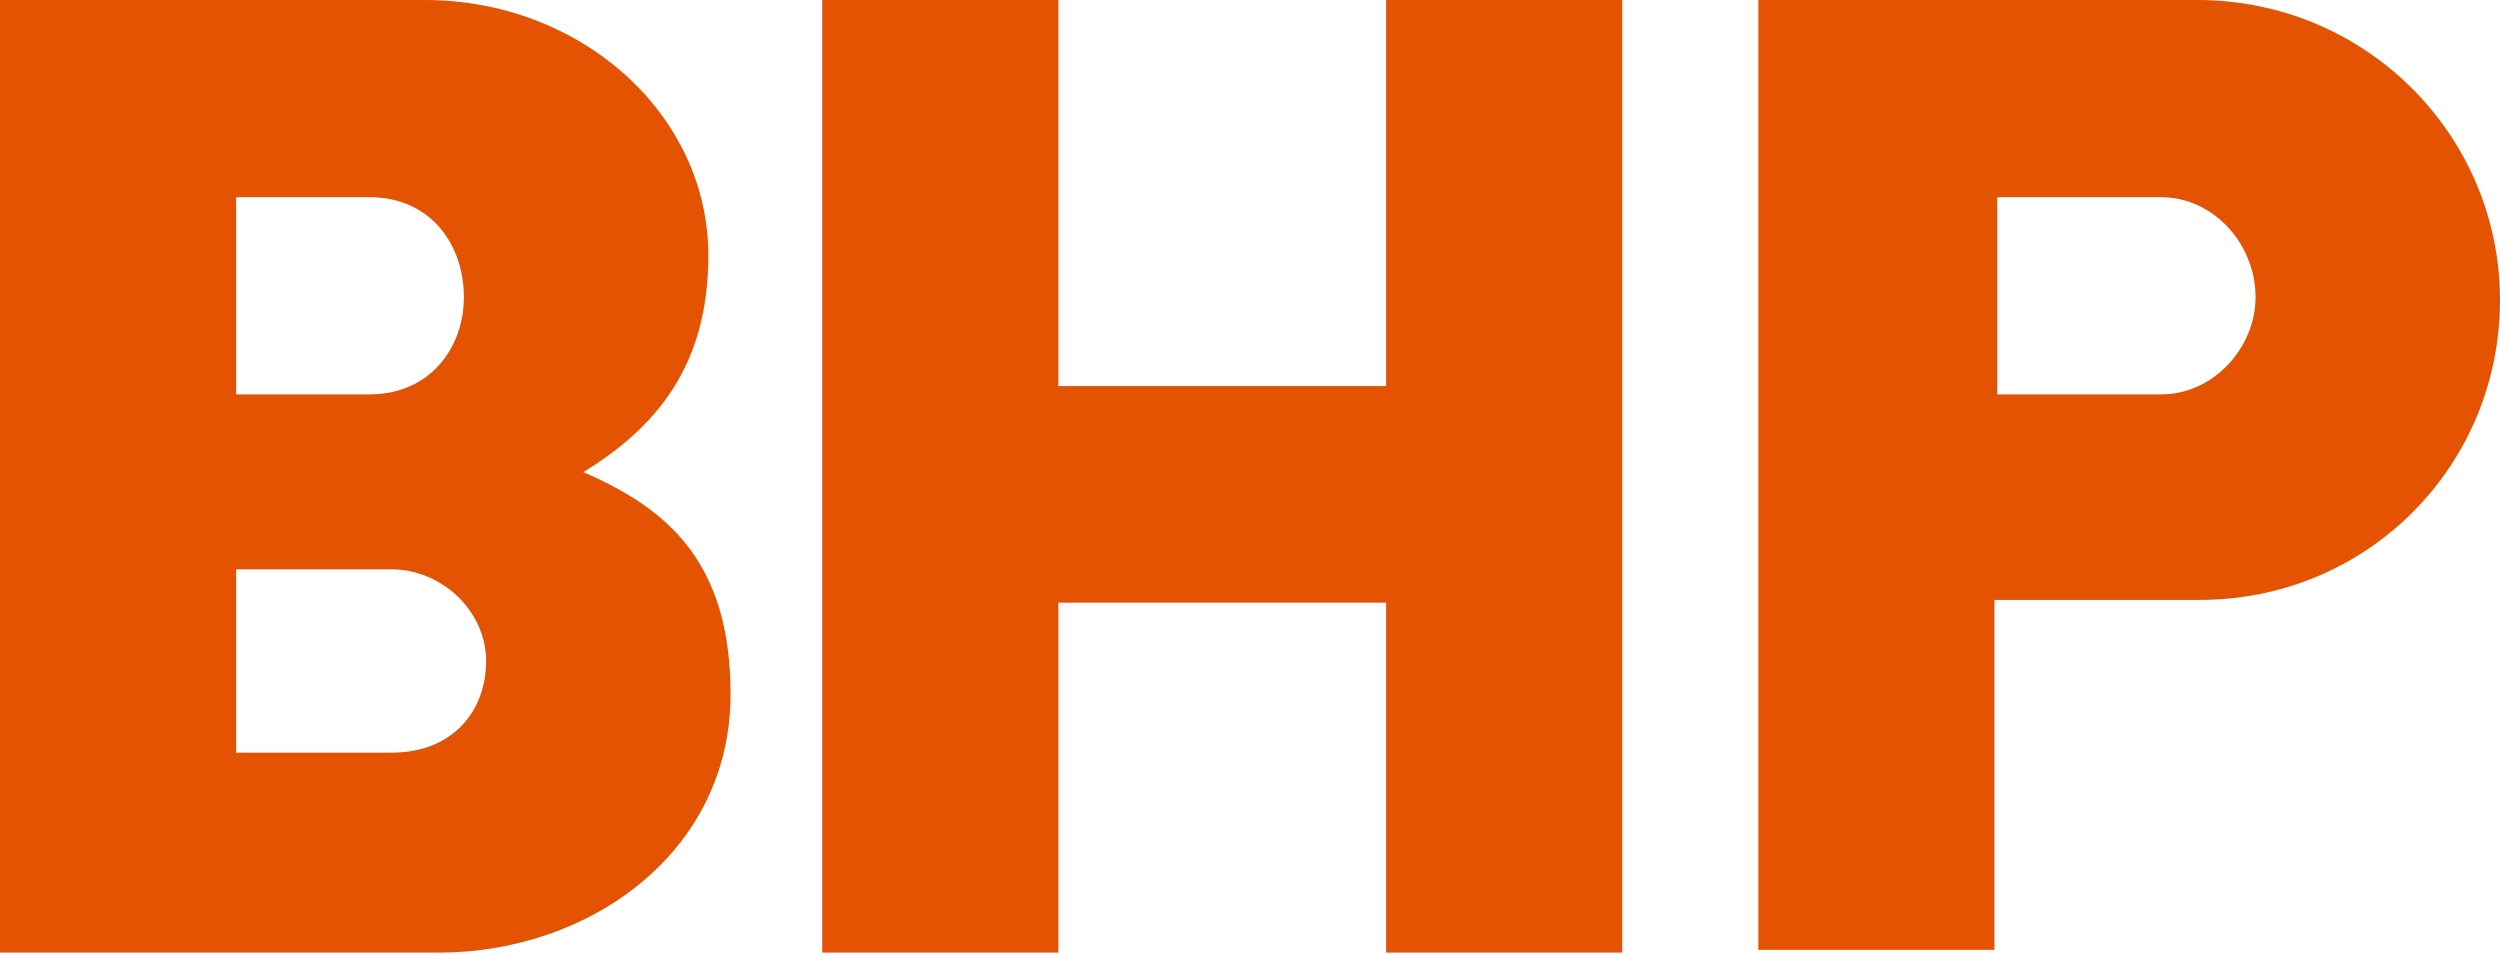
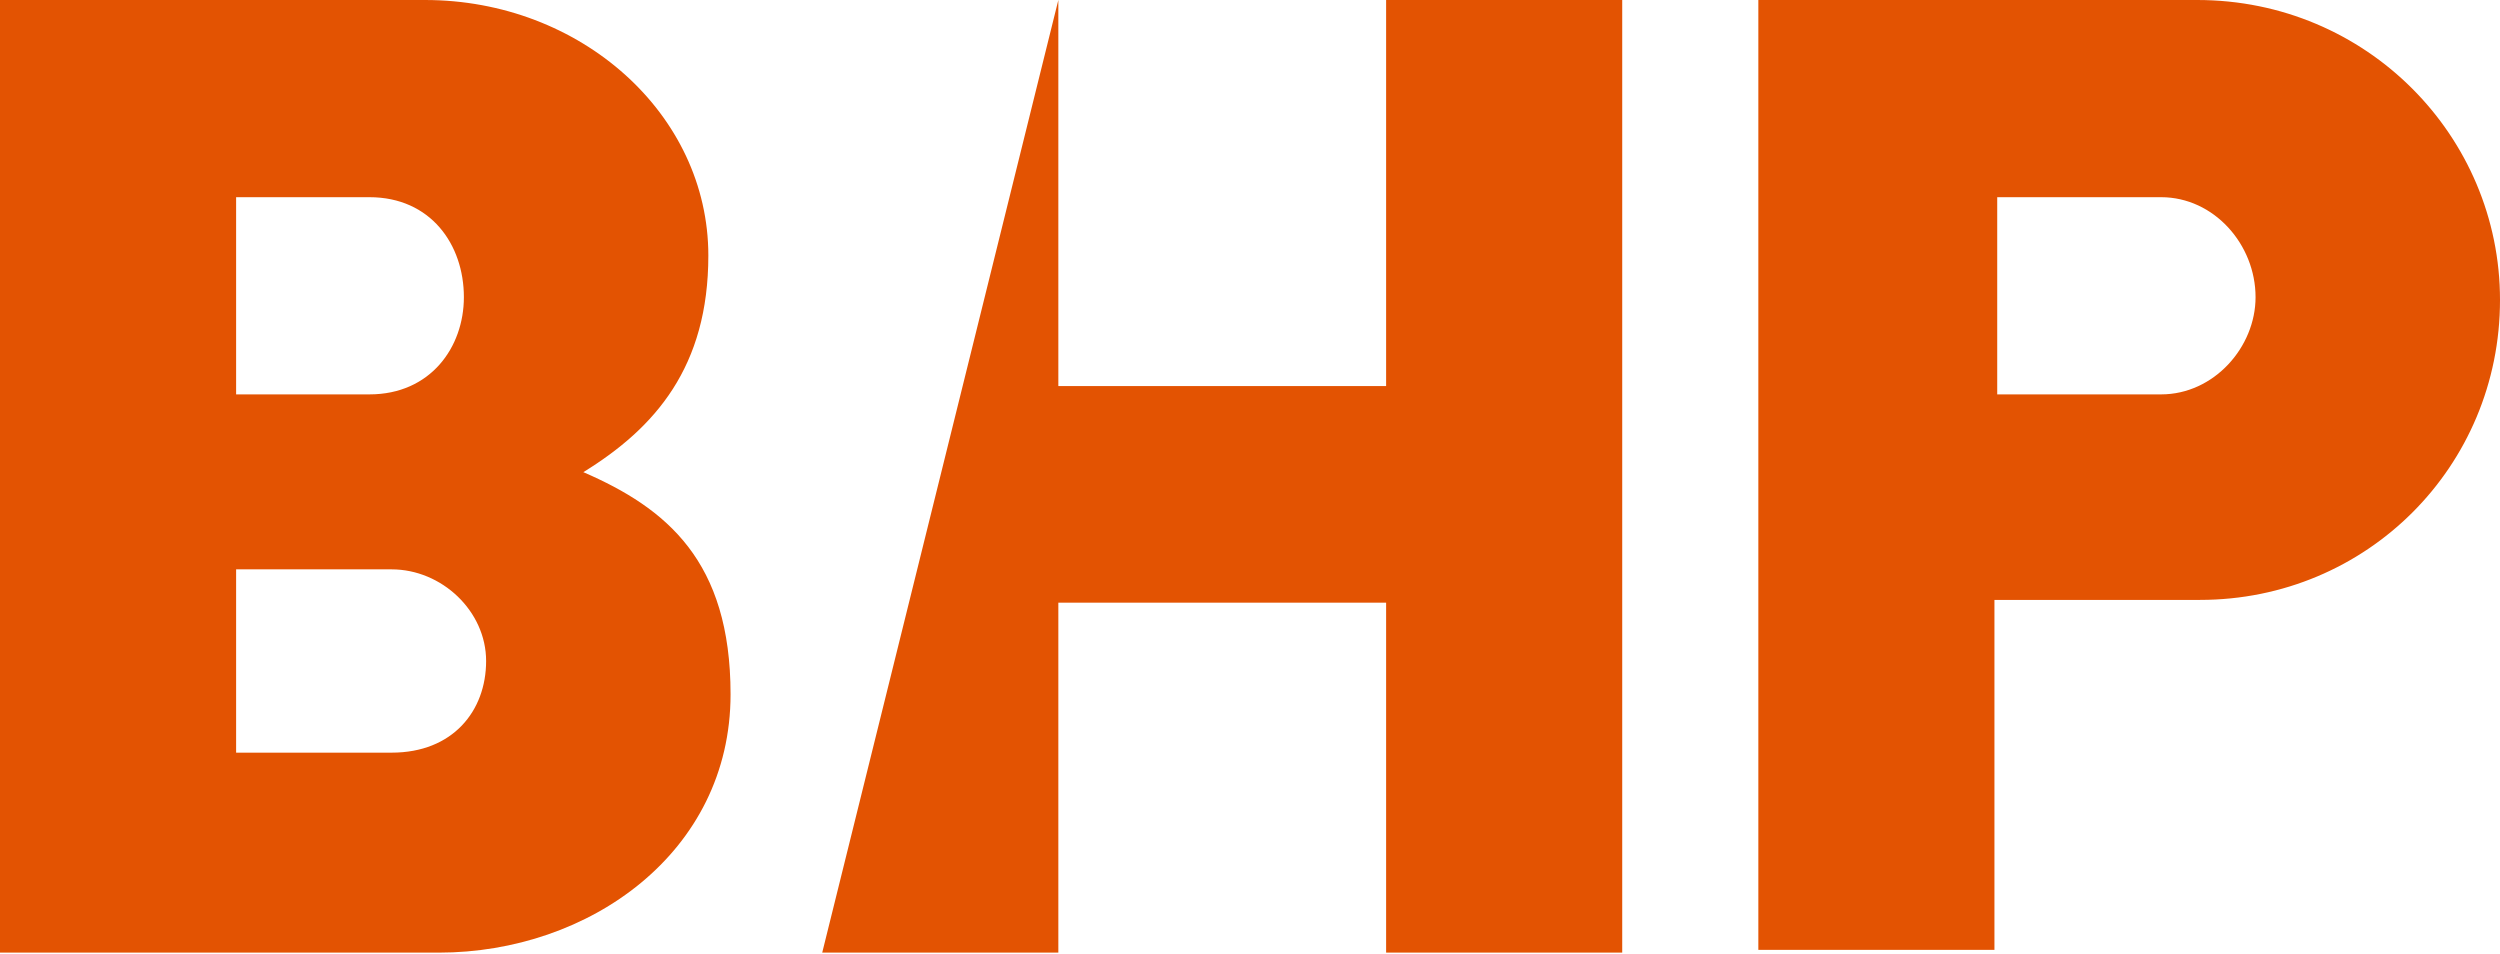
<svg xmlns="http://www.w3.org/2000/svg" viewBox="0 0 1790 683" width="1790" height="683">
  <title>BHP_2017_logo-svg</title>
  <style>		tspan { white-space:pre }		.shp0 { fill: #e35302 } 	</style>
-   <path id="XMLID_22_" fill-rule="evenodd" class="shp0" d="M1790 214.77C1790 334.08 1694.53 429.53 1575.2 429.53L1428.02 429.53L1428.02 680.09L1258.97 680.09L1258.97 0L1573.21 0C1694.53 0 1790 97.44 1790 214.77ZM1547.36 141.19L1430.01 141.19L1430.01 282.38L1547.36 282.38C1585.14 282.38 1614.98 248.57 1614.98 212.78C1614.98 174.99 1585.14 141.19 1547.36 141.19ZM1161.51 0L1161.51 682.08L992.46 682.08L992.46 431.52L757.77 431.52L757.77 682.08L588.71 682.08L588.71 0L757.77 0L757.77 276.41L992.46 276.41L992.46 0L1161.51 0ZM523.08 497.14C523.08 610.49 421.64 682.08 314.24 682.08L0 682.08L0 0L304.3 0C415.68 0 507.17 81.53 507.17 182.95C507.17 262.49 469.38 306.24 417.67 338.06C477.33 363.91 523.08 401.69 523.08 497.14ZM280.43 407.66L169.06 407.66L169.06 538.9L280.43 538.9C324.19 538.9 348.06 509.07 348.06 473.28C348.06 437.49 316.23 407.66 280.43 407.66ZM264.52 141.19L169.06 141.19L169.06 282.38L264.52 282.38C308.28 282.38 332.14 248.57 332.14 212.78C332.14 174.99 308.28 141.19 264.52 141.19Z" />
+   <path id="XMLID_22_" fill-rule="evenodd" class="shp0" d="M1790 214.77C1790 334.08 1694.53 429.53 1575.2 429.53L1428.02 429.53L1428.02 680.09L1258.97 680.09L1258.97 0L1573.21 0C1694.53 0 1790 97.44 1790 214.77ZM1547.36 141.19L1430.01 141.19L1430.01 282.38L1547.36 282.38C1585.14 282.38 1614.98 248.57 1614.98 212.78C1614.98 174.99 1585.14 141.19 1547.36 141.19ZM1161.51 0L1161.51 682.08L992.46 682.08L992.46 431.52L757.77 431.52L757.77 682.08L588.71 682.08L757.77 0L757.77 276.41L992.46 276.41L992.46 0L1161.51 0ZM523.08 497.14C523.08 610.49 421.64 682.08 314.24 682.08L0 682.08L0 0L304.3 0C415.68 0 507.17 81.53 507.17 182.95C507.17 262.49 469.38 306.24 417.67 338.06C477.33 363.91 523.08 401.69 523.08 497.14ZM280.43 407.66L169.06 407.66L169.06 538.9L280.43 538.9C324.19 538.9 348.06 509.07 348.06 473.28C348.06 437.49 316.23 407.66 280.43 407.66ZM264.52 141.19L169.06 141.19L169.06 282.38L264.52 282.38C308.28 282.38 332.14 248.57 332.14 212.78C332.14 174.99 308.28 141.19 264.52 141.19Z" />
</svg>